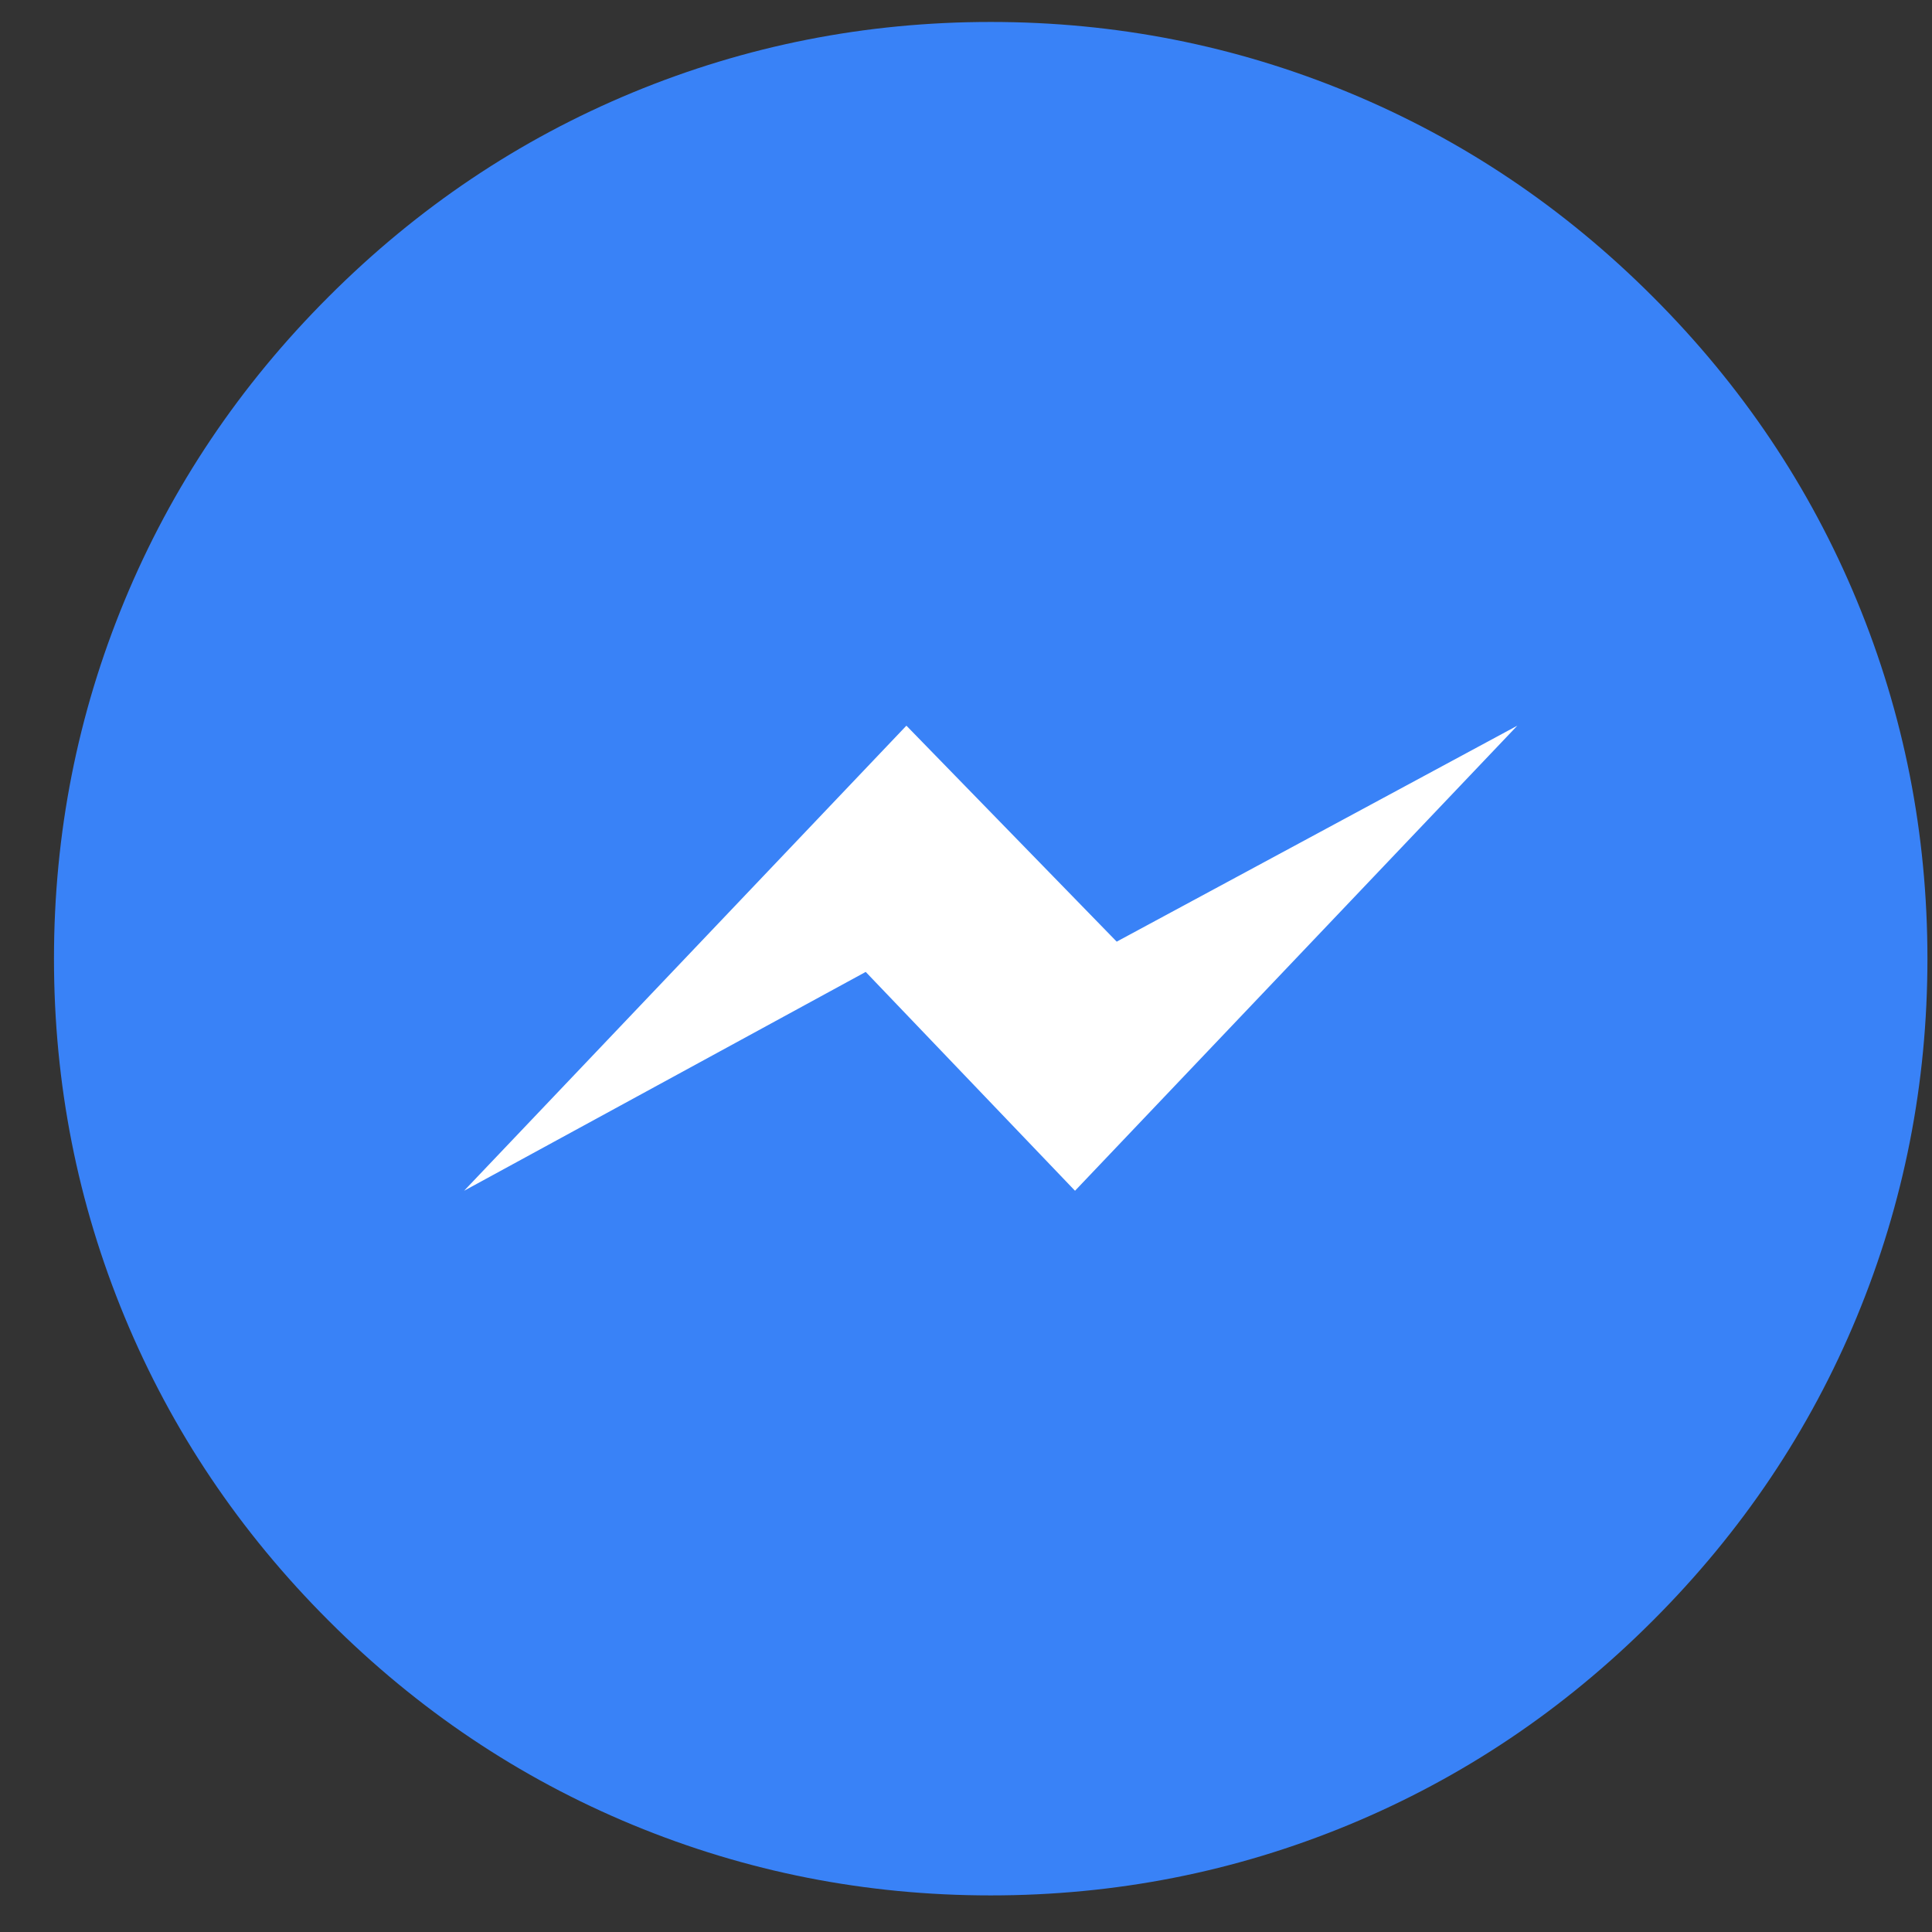
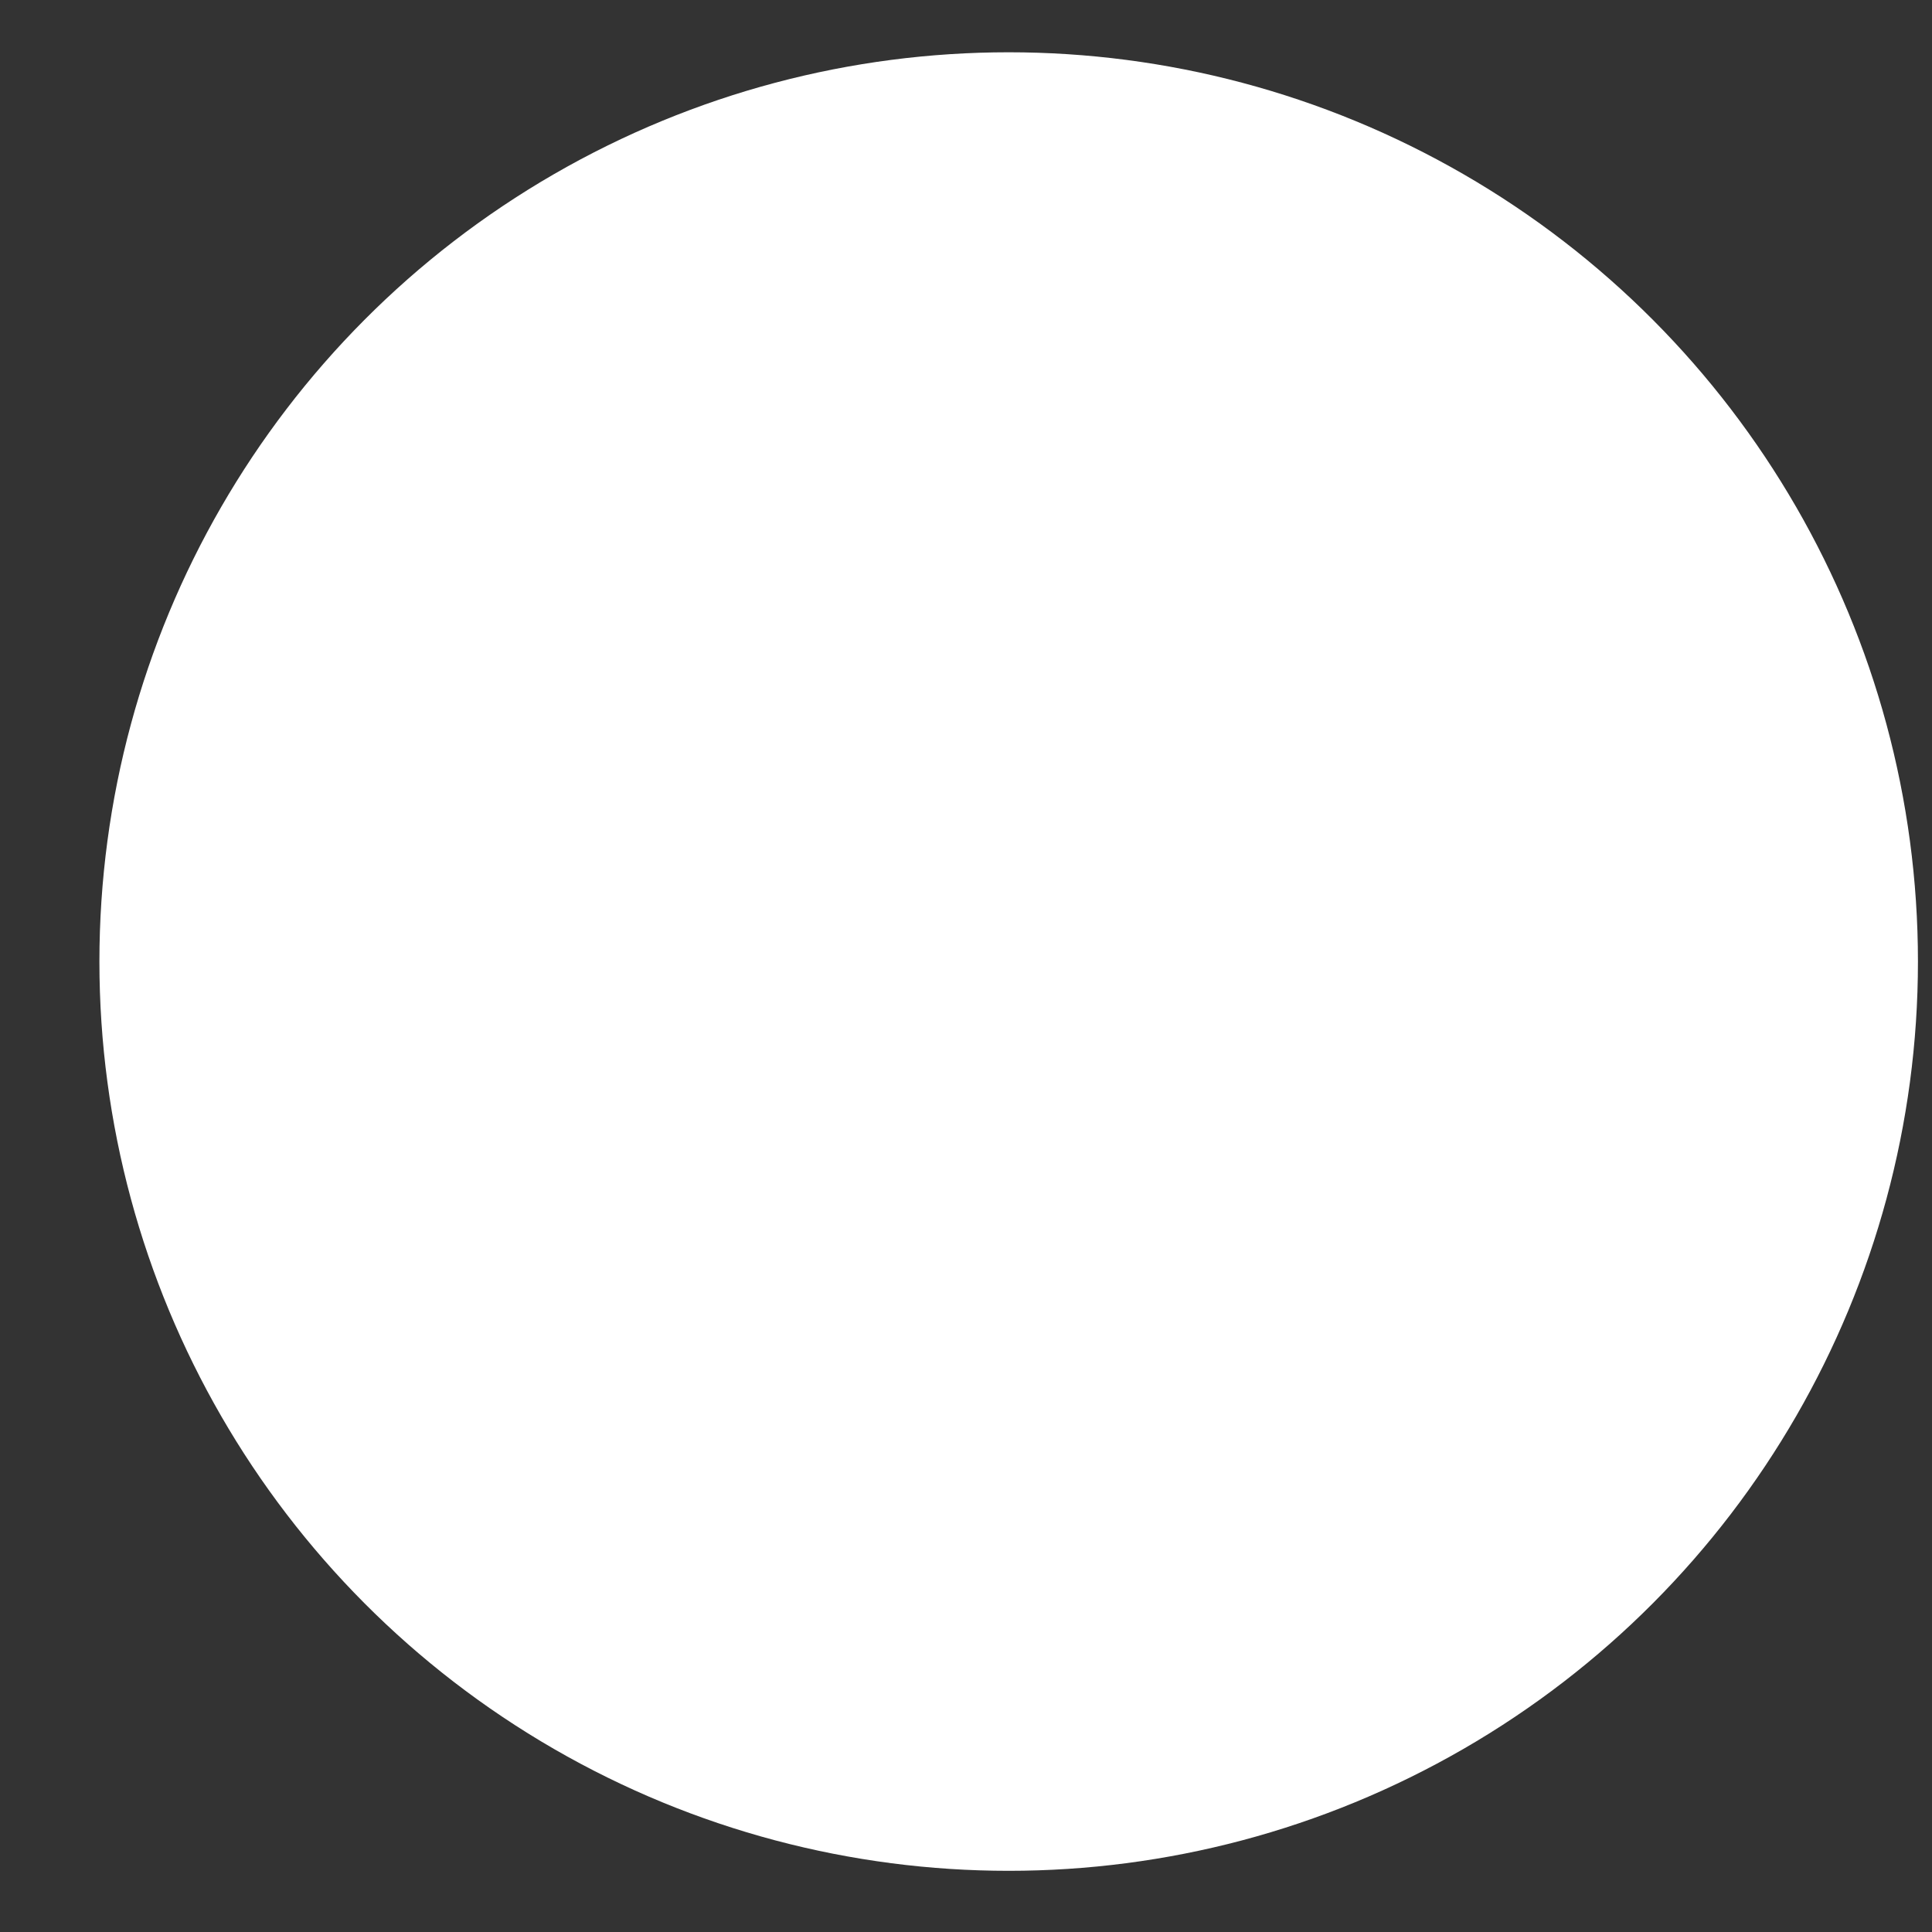
<svg xmlns="http://www.w3.org/2000/svg" width="33px" height="33px" viewBox="0 0 33 33" version="1.1">
  <rect x="0" y="0" width="33" height="33" fill="#333333" stroke="none" />
  <title>messgr</title>
  <g id="Designs" stroke="none" stroke-width="1" fill="none" fill-rule="evenodd">
    <g id="Hexwebsite-newsdetailspage" transform="translate(-1195, -756)">
      <g id="Group-11" transform="translate(1065, 717)">
        <g id="Group-10" transform="translate(0, 23)">
          <g id="ftwmn" transform="translate(13.172, 16.375)">
            <g id="messgr" transform="translate(117.75, 0)">
              <circle id="Oval-Copy-4" fill="#FFFFFF" cx="16.307" cy="16.049" r="15.531" />
-               <path d="M14.56,12.02 L7.005,19.964 L13.865,16.226 L17.44,19.964 L24.995,12.02 L18.152,15.709 L14.56,12.02 Z M16,32 C13.865,32 11.826,31.598 9.885,30.795 C7.943,29.991 6.212,28.829 4.692,27.308 C3.171,25.788 2.009,24.057 1.205,22.115 C0.402,20.174 0,18.135 0,16 C0,13.865 0.402,11.826 1.205,9.885 C2.009,7.943 3.171,6.212 4.692,4.692 C6.212,3.171 7.943,2.009 9.885,1.205 C11.826,0.402 13.865,0 16,0 C18.135,0 20.174,0.402 22.115,1.205 C24.057,2.009 25.788,3.171 27.308,4.692 C28.829,6.212 29.991,7.943 30.795,9.885 C31.598,11.826 32,13.865 32,16 C32,18.135 31.598,20.174 30.795,22.115 C29.991,24.057 28.829,25.788 27.308,27.308 C25.788,28.829 24.057,29.991 22.115,30.795 C20.174,31.598 18.135,32 16,32 Z" id="Shape" fill="#3982F7" fill-rule="nonzero" />
            </g>
          </g>
        </g>
      </g>
    </g>
  </g>
</svg>